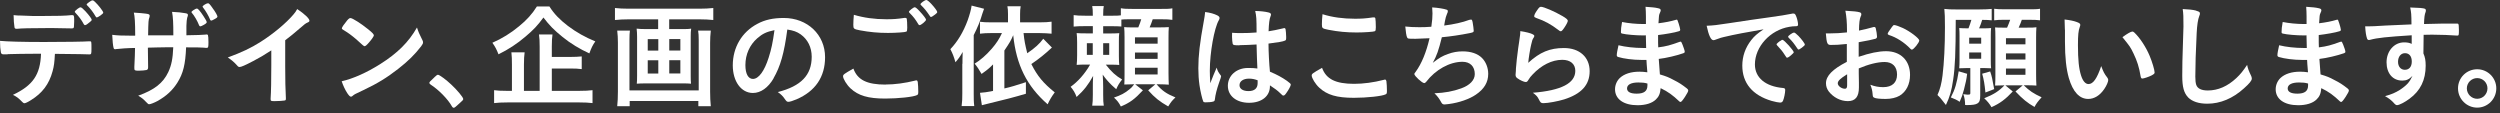
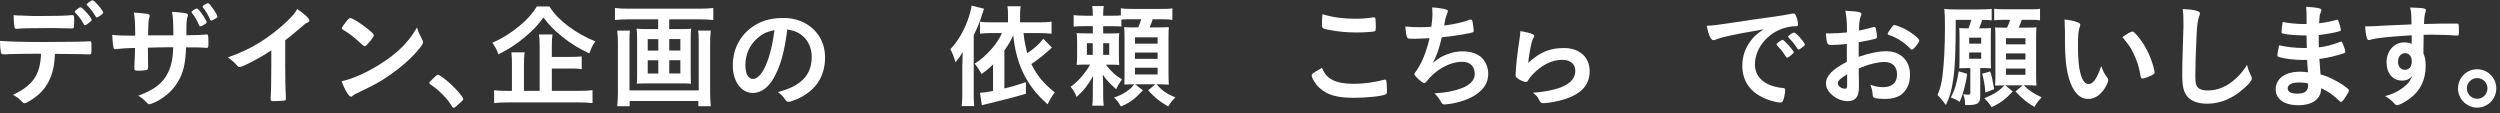
<svg xmlns="http://www.w3.org/2000/svg" id="a" viewBox="0 0 331 15">
  <rect x="0" y="0" width="331" height="15" fill="#333333" stroke="none" />
  <defs>
    <style>.b{fill:#fff;stroke-width:0px;}</style>
  </defs>
  <path class="b" d="m1.01,7.19h-.33c-.06,0-.1,0-.14,0h-.13c-.15,0-.25-.08-.29-.24-.07-.38-.12-.86-.12-1.54.9.09,2.97.15,5.81.15,2.55,0,5.49-.04,5.96-.09h.13c.21,0,.21,0,.21,1,0,.66-.03.73-.24.73h-.1c-.69-.03-.98-.03-4.5-.07-.06,1.14-.12,1.62-.31,2.31-.46,1.7-1.35,2.88-2.85,3.81-.42.27-.75.42-.88.42-.08,0-.14-.03-.26-.15-.54-.55-.72-.69-1.26-.96,2.65-1.25,3.63-2.67,3.72-5.45-2.43.02-3.25.02-4.41.06h0Zm1.54-5.14c.34,0,.65.03.81.03.76.04.99.04,1.98.04,2.27,0,3.34-.03,4.15-.12h.08c.21,0,.25.1.25.57v.32c0,.09,0,.24-.02.42,0,.4-.03.45-.31.45-.17,0-1.26-.03-2.31-.04-.22,0-.6,0-1.14,0-1.92,0-3.27.03-3.75.09-.05,0-.09,0-.12,0-.15,0-.23-.06-.25-.19-.06-.32-.12-1.04-.12-1.62.3.04.4.04.75.06h0Zm8.55,1.17c-.3-.57-.63-1.01-1.11-1.52-.06-.06-.09-.1-.09-.13,0-.09.09-.18.34-.38.24-.17.33-.22.42-.22.12,0,.27.12.65.52.48.52.83,1,.83,1.12,0,.09-.04.15-.23.3-.33.29-.54.42-.66.42-.06,0-.09-.03-.15-.12h0Zm2.12-1.12c-.18.13-.33.21-.41.21-.04,0-.09-.03-.15-.13-.31-.54-.67-1.02-1.12-1.47-.04-.04-.07-.09-.07-.12,0-.11.63-.55.76-.54.12,0,.17.03.33.18.45.42,1.11,1.26,1.11,1.44,0,.09-.12.2-.45.44h0Z" />
  <path class="b" d="m17.9,4.68c0-1.67-.06-2.54-.18-3.01.73.04,1.19.09,1.54.13.46.06.56.1.56.3,0,.06-.02.1-.04.21-.12.29-.14.48-.17,2.37.38,0,1.48,0,3.34,0,0-1.71-.04-2.39-.17-3.11.81.04,1.26.09,1.7.17.31.04.4.1.4.25,0,.09-.02.13-.1.38-.04.11-.09.57-.1,1.05v1.25c1.53-.03,2.08-.04,2.54-.09.04-.02.1-.02.13-.02.09,0,.15.03.18.08.04.09.07.45.07.94,0,.67-.03.76-.24.76-.05,0-.18,0-.38-.03-.32-.03-1.1-.04-2.34-.04-.09,2.25-.39,3.45-1.14,4.65-.65,1.04-1.48,1.8-2.64,2.45-.4.22-.94.43-1.09.43-.14,0-.15-.01-.47-.34-.33-.36-.54-.51-1-.79,2.16-.78,3.29-1.67,3.98-3.12.42-.9.6-1.79.66-3.29h-.96c-.13,0-.55,0-1.19.02-.27.01-.69.01-1.21.03,0,.71.01,1.52.03,2.42v.18c0,.22-.05.3-.21.36-.18.04-.65.09-1.04.09-.5,0-.57-.04-.57-.31v-.22c.06-1.37.08-1.61.09-2.48-.78,0-2.12.09-2.52.15-.03.02-.06.02-.09.02-.12,0-.2-.04-.23-.18-.08-.27-.15-.98-.18-1.73.77.09,1.2.11,2.44.11h.59v-.03Zm8.46-1.33c-.23-.59-.65-1.3-.96-1.65-.03-.04-.05-.06-.05-.11,0-.1.53-.46.71-.46.15,0,.44.33.87.99.3.45.44.71.44.81s-.1.21-.44.39c-.19.1-.33.17-.4.17s-.12-.04-.17-.13h0Zm1.78-2.28c.35.45.65.99.65,1.12,0,.1-.12.21-.38.34-.23.13-.38.2-.44.2s-.12-.04-.15-.13c-.19-.48-.58-1.16-.94-1.61-.04-.06-.06-.09-.06-.12,0-.12.52-.44.72-.44.12,0,.24.12.6.63h0Z" />
  <path class="b" d="m37.76,8.66c0,1.89.03,3.29.09,4.31v.1c0,.17-.04.22-.19.24-.19.04-.83.08-1.32.08s-.51-.03-.51-.29v-.08c.06-.76.09-2.48.09-4.37v-1.98c-1.02.66-1.52.96-2.39,1.41-1.08.57-1.6.79-1.8.79-.12,0-.21-.04-.31-.17-.44-.49-.68-.69-1.26-1.09,1.92-.71,3.02-1.23,4.35-2.07,1.65-1.04,3.38-2.48,4.35-3.63.21-.24.3-.38.49-.71.95.63,1.62,1.26,1.62,1.54,0,.09-.06.17-.24.24-.27.12-.38.2-1.08.81-.66.58-1.31,1.11-1.89,1.54v3.33Z" />
  <path class="b" d="m55.91,5.27c.08.15.1.25.1.34,0,.15-.06.25-.25.52-.83,1.08-1.71,1.95-3.04,2.99-1.5,1.17-2.78,1.95-4.58,2.8-1.15.54-1.21.57-1.4.73-.12.12-.18.15-.27.15-.13,0-.25-.12-.48-.45-.3-.45-.58-1.07-.75-1.59,1.52-.34,3.33-1.16,5.08-2.26,2.31-1.46,3.77-2.9,4.89-4.86.17.55.3.85.69,1.62h0Zm-9.99-2.52c.25-.29.36-.36.49-.36.29.02,1.41.74,2.34,1.49.57.46.75.66.75.81,0,.1-.27.51-.63.92-.33.38-.49.51-.61.51-.07,0-.31-.19-.72-.58-.39-.38-1.17-1-1.56-1.25-.35-.23-.56-.36-.63-.4-.06-.05-.09-.09-.09-.14,0-.13.29-.55.66-.99h0Z" />
  <path class="b" d="m57.54,10.2c.27-.24.34-.3.45-.3.19,0,1.09.66,1.75,1.29.75.69,1.59,1.69,1.59,1.91,0,.13-.03.17-.46.55-.57.53-.69.62-.79.62-.09,0-.18-.06-.26-.21-.52-.93-1.72-2.16-2.79-2.85-.12-.09-.18-.15-.18-.24,0-.1.03-.15.69-.76h0Z" />
  <path class="b" d="m72.75.87c.61.96,1.33,1.71,2.44,2.56,1.11.84,2.31,1.51,3.63,2.05-.33.46-.54.88-.79,1.59-1.23-.55-2.54-1.35-3.54-2.17-1.14-.92-1.74-1.53-2.54-2.58-.78,1.07-1.33,1.64-2.37,2.52-1.11.95-2.29,1.72-3.58,2.35-.26-.66-.42-.97-.81-1.53,1.24-.54,2.44-1.27,3.54-2.19,1-.81,1.74-1.63,2.35-2.61h1.67Zm.31,11.16h3.58c.79,0,1.36-.03,1.81-.09v1.71c-.46-.06-1.05-.09-1.81-.09h-9.36c-.81,0-1.4.03-1.86.09v-1.71c.39.06.93.09,1.71.09h.65v-3.45c0-.67-.01-1.12-.07-1.65h1.75c-.06.43-.09.93-.09,1.65v3.45h2.08v-5.86c0-.72-.02-1.11-.09-1.61h1.79c-.06.44-.09.84-.09,1.56v1.42h2.38c.68,0,1.17-.03,1.58-.07v1.68c-.45-.06-.89-.08-1.56-.08h-2.4v2.96Z" />
  <path class="b" d="m83.19,2.56c-.64,0-1.18.03-1.77.09v-1.59c.54.06,1.06.09,1.74.09h9.51c.66,0,1.2-.03,1.77-.09v1.59c-.51-.06-1.17-.09-1.77-.09h-4.07v1.29h1.73c.52,0,.85,0,1.18-.06-.05.3-.06.61-.06,1.08v5.16c0,.54.01.72.04,1.05-.34-.03-.57-.04-1.26-.04h-4.65c-.69,0-.93.02-1.27.04.03-.33.04-.54.04-1.05v-5.16c0-.46-.02-.69-.06-1.08.33.04.66.06,1.18.06h1.67v-1.29h-3.96.01Zm10.92,1.5c-.06.49-.09,1.12-.09,1.62v6.45c0,.73.03,1.32.09,1.93h-1.65v-.69h-9.09v.69h-1.65c.06-.6.09-1.14.09-1.92v-6.5c0-.57-.03-1.07-.09-1.59h1.68c-.04.34-.06.61-.06,1.27v6.65h9.17v-6.68c0-.55-.02-.9-.08-1.24h1.68Zm-8.35,1.12v1.52h1.4v-1.52h-1.4Zm0,2.8v1.76h1.4v-1.76h-1.4Zm2.85-1.29h1.47v-1.52h-1.47v1.52Zm0,3.04h1.47v-1.76h-1.47v1.76Z" />
  <path class="b" d="m102.42,10.38c-.72,1.24-1.71,1.93-2.73,1.93-1.56,0-2.67-1.53-2.67-3.66,0-2.37,1.2-4.41,3.25-5.49,1-.54,2.08-.78,3.51-.78,3.13,0,5.46,2.22,5.46,5.19,0,2.62-1.29,4.51-3.78,5.58-.5.21-.88.33-1.08.33-.18,0-.25-.06-.45-.34-.26-.39-.54-.68-.95-.95,3.09-.79,4.49-2.25,4.49-4.68,0-1.25-.53-2.29-1.46-2.96-.52-.36-.95-.51-1.77-.64-.42,3.16-.92,4.89-1.83,6.46h0Zm-2.16-5.31c-1,.88-1.57,2.14-1.57,3.55,0,1.16.38,1.83,1,1.83.75,0,1.52-1.04,2.08-2.82.36-1.12.54-1.98.77-3.64-1.06.22-1.59.48-2.28,1.08Z" />
-   <path class="b" d="m117.23,11.19c1.23,0,2.59-.18,3.94-.52.08-.03.12-.03.17-.03.09,0,.13.06.17.2.04.33.07.81.07,1.3,0,.3-.03.39-.17.45-.45.24-2.47.46-4.21.46-2.27,0-3.56-.39-4.59-1.35-.5-.46-.99-1.27-.99-1.6,0-.22.14-.33,1.37-1.02.54,1.49,1.78,2.12,4.25,2.12h0Zm.13-8.64c.87,0,1.38-.03,2.4-.18h.1c.12,0,.17.04.2.13.03.18.06.63.06,1.17,0,.34-.03.46-.12.52-.12.08-1.43.17-2.43.17-1.33,0-2.44-.11-3.69-.34-.85-.17-.9-.2-.9-.74,0-.33.03-.91.07-1.32,1.31.39,2.73.59,4.31.59Zm4.4.78c-.08,0-.12-.03-.17-.12-.39-.65-.66-1.01-1.19-1.53-.04-.05-.06-.08-.06-.12,0-.12.6-.6.77-.6.1,0,.29.13.66.54.48.51.84.99.84,1.11,0,.17-.66.72-.85.72Zm1.54-2.82c.46.5.79.95.79,1.08,0,.09-.04.14-.28.33-.3.23-.47.33-.56.33-.04,0-.09-.04-.15-.15-.45-.66-.71-.98-1.16-1.42-.04-.03-.07-.09-.07-.12,0-.14.58-.56.78-.56.1,0,.33.17.65.51Z" />
  <path class="b" d="m127.43,8.45c0-.42,0-.76.03-1.57-.36.63-.54.88-.96,1.36-.21-.74-.36-1.12-.67-1.73.94-.99,1.71-2.25,2.29-3.82.27-.77.46-1.44.52-1.95l1.65.42c-.08.23-.09.27-.23.66-.28.98-.63,1.82-1.14,2.83v7.72c0,.66,0,1.11.07,1.67h-1.67c.08-.63.09-.99.09-1.69v-3.9h.02Zm11.85-2.16c-.88.83-1.74,1.52-2.73,2.19.79,1.58,1.58,2.53,3.1,3.75-.39.52-.69,1.02-.94,1.58-2.77-2.42-4.15-5.21-4.56-9.15-.31.73-.45.96-1.17,2.03v5.02c.92-.21,1.46-.38,2.85-.83v1.53c-1.32.4-3.04.85-5.15,1.35-.45.1-.48.12-.68.17l-.25-1.64c.5-.03.93-.09,1.73-.25v-3.51c-.51.51-.72.69-1.52,1.26-.33-.58-.6-.99-.92-1.36.74-.44,1.54-1.14,2.27-1.98.62-.72.99-1.29,1.35-2.07h-1.41c-.61,0-1.02.02-1.5.08v-1.58c.46.06.78.08,1.5.08h2.21v-1.11c0-.43-.02-.72-.08-1.02h1.76c-.06.33-.08.6-.08,1.02v1.11h2.55c.72,0,1.19-.03,1.62-.09v1.59c-.48-.04-.99-.08-1.6-.08h-2.11c.1,1.01.21,1.53.49,2.67,1.01-.69,1.62-1.24,2.12-1.92l1.15,1.17h0Z" />
  <path class="b" d="m148.46,3.51c-.38-.03-.65-.04-1.23-.04h-1.17v.96h.93c.6,0,.88-.02,1.2-.04-.05.34-.05.51-.05,1.12v1.93c0,.6.02.84.05,1.16-.36-.03-.58-.04-1.15-.04h-.63c.74.95,1.35,1.5,2.16,1.96-.41.53-.56.78-.78,1.29-.09-.08-.28-.25-.57-.51-.4-.38-.89-.93-1.22-1.42.04.67.06,1.12.06,1.68v.96c0,.78.02,1.1.08,1.47h-1.53c.06-.41.08-.74.08-1.46v-.92c0-.52,0-.92.04-1.56-.63,1.15-1.2,1.89-2.19,2.79-.21-.57-.42-.91-.79-1.35.94-.66,1.89-1.72,2.58-2.94h-.57c-.6,0-.79.01-1.21.04.04-.35.06-.71.06-1.3v-1.67c0-.55-.02-.87-.06-1.24.37.03.64.04,1.39.04h.75v-.96h-.98c-.72,0-1.18.02-1.56.06v-1.52c.42.06.78.08,1.56.08h.98c0-.69-.02-.95-.08-1.28h1.53c-.06.27-.08.6-.08,1.17v.11h1.19c.63,0,.81,0,1.15-.05v-.94c.42.08.8.09,1.51.09h3.77c.79,0,1.17,0,1.54-.08v1.53c-.39-.06-.76-.08-1.54-.08h-1.06c-.14.41-.26.74-.41,1.08h1.13c.78,0,1.03-.02,1.41-.04-.03.34-.04.82-.04,1.36v4.76c0,.57.02,1.12.04,1.5-.42-.03-.84-.05-1.23-.05h-.39c.76.87,1.3,1.25,2.5,1.74-.46.44-.54.53-.96,1.19-1.15-.65-1.78-1.16-2.65-2.13l.95-.8h-2.67l1.02.8c-1.1,1.18-1.71,1.63-2.92,2.14-.27-.52-.48-.79-.91-1.18.88-.3,1.44-.58,2.07-1.11.22-.18.3-.25.61-.65h-.19c-.46,0-.85.02-1.12.03.02-.41.03-.69.03-1.3v-4.95c0-.63-.02-.96-.05-1.35.33.03.58.04,1.21.04h.66c.2-.47.3-.78.39-1.08h-1.59c-.54,0-.78.02-1.04.04v.92Zm-4.56,2.21v1.54h.78v-1.54h-.78Zm2.16,1.54h.8v-1.54h-.8v1.54Zm4.21-1.48h3v-.84h-3v.84Zm0,2.01h3v-.83h-3v.83Zm0,2.07h3v-.89h-3v.89Z" />
-   <path class="b" d="m161.61,9.95c.04.06.06.11.06.17s-.08.32-.25.78c-.32.92-.51,1.67-.57,2.25-.02.19-.07.27-.27.31-.21.06-.61.09-1,.09-.15,0-.23-.03-.27-.12-.13-.29-.38-1.32-.5-2.16-.1-.71-.15-1.44-.15-2.21,0-1.72.19-3.36.73-6.3.09-.48.12-.7.17-1.17.69.09,1.17.23,1.6.44.23.12.31.22.31.36,0,.09-.03.17-.1.29-.61,1.05-1.19,4.29-1.19,6.69,0,.36.02.93.06,1.65.36-.93.53-1.35.85-2.07.1.41.21.6.51,1h0Zm2.52-3.95c-.72,0-.87-.03-.92-.19-.04-.14-.09-.62-.09-.96,0-.12,0-.24.01-.51.41.03.65.04,1.14.04.81,0,1.32-.02,2.1-.08,0-1.91-.03-2.15-.18-2.85.73.02,1.29.08,1.77.2.22.06.32.13.32.29,0,.06-.02.11-.06.22-.15.35-.22.93-.26,1.98.55-.08,1.04-.18,1.94-.39.07-.03.11-.03.15-.03.09,0,.13.04.16.15.03.13.08.7.08,1.02,0,.38-.02.43-.17.49-.24.12-.9.23-2.17.39,0,1.04.09,2.75.19,3.72.95.4,1.59.75,2.25,1.21.42.3.51.4.51.51,0,.16-.27.67-.59,1.11-.18.26-.27.33-.38.33s-.11,0-.45-.33c-.33-.33-.68-.58-1.34-1.02v.12c0,1.32-1.1,2.19-2.76,2.19s-2.81-.9-2.81-2.25,1.14-2.36,2.66-2.36c.55,0,.84.01,1.25.07-.04-.78-.08-1.84-.11-3.18-.65.04-1.67.09-2.27.09l.03.02Zm1.23,4.41c-.75,0-1.25.35-1.25.87,0,.48.46.78,1.19.78.79,0,1.21-.36,1.21-1.05,0-.21,0-.38,0-.38-.39-.15-.74-.22-1.14-.22Z" />
  <path class="b" d="m179.27,11.1c1.23,0,2.59-.18,3.95-.53.07-.03.12-.03.17-.03.09,0,.13.06.17.2.04.33.07.81.07,1.3,0,.3-.03.39-.17.45-.45.24-2.47.46-4.21.46-2.26,0-3.55-.38-4.59-1.35-.5-.46-.99-1.27-.99-1.6,0-.23.14-.32,1.37-1.02.54,1.49,1.79,2.12,4.25,2.12h-.02Zm.13-8.62c.87,0,1.38-.03,2.4-.18h.1c.12,0,.17.04.2.14.03.18.06.63.06,1.17,0,.34-.03.46-.12.52-.12.08-1.43.17-2.43.17-1.33,0-2.44-.11-3.69-.35-.86-.17-.9-.21-.9-.73,0-.35.03-.92.08-1.34,1.3.41,2.73.6,4.3.6Z" />
  <path class="b" d="m187.23,5.13c-.81,0-.84,0-.93-.18-.09-.15-.19-.78-.24-1.44.56.06,1.1.09,1.82.09.43,0,1.02,0,1.63-.06.12-.9.15-1.22.15-1.77,0-.25-.01-.45-.04-.79.73.04,1.58.18,1.91.3.12.04.16.09.16.21,0,.09-.01.15-.1.33-.13.3-.2.54-.29,1.02-.04.29-.06.34-.09.54,1.23-.15,2.46-.42,3.32-.75.12-.03.18-.04.24-.04.11,0,.15.08.21.38.06.33.14.93.14,1.1,0,.18-.06.21-.51.31-1.18.24-2.67.46-3.71.55-.45,1.8-.66,2.39-1.2,3.39.84-.66,1.29-.92,2.01-1.17.64-.24,1.27-.35,1.95-.35,1.09,0,1.98.3,2.55.87.52.52.83,1.3.83,2.11,0,1.11-.53,2.01-1.65,2.76-.83.57-2.19,1.05-3.55,1.23-.24.03-.48.06-.57.06-.22,0-.33-.07-.43-.25-.29-.54-.53-.85-.92-1.23,1.39-.06,2.46-.26,3.54-.65,1.14-.41,1.8-1.09,1.8-1.89,0-1.02-.62-1.63-1.63-1.63-1.7,0-3.58,1.05-4.8,2.65-.09.11-.18.17-.27.17-.27,0-1.3-.95-1.3-1.19,0-.08.01-.11.17-.3.79-1.08,1.41-2.59,1.84-4.45-.25.01-1.84.08-2.01.08h-.03Z" />
-   <path class="b" d="m207.08,6.36c2.05,0,3.39,1.21,3.39,3.06s-1.12,3.02-3.38,3.74c-.81.25-2.14.5-2.75.5-.31,0-.39-.08-.6-.51-.17-.35-.35-.55-.79-.87,3.76-.3,5.62-1.26,5.62-2.9,0-.91-.65-1.46-1.73-1.46-1.37,0-2.77.71-3.93,1.95-.21.21-.41.46-.54.69-.13.23-.22.3-.36.3-.22,0-.75-.23-1.11-.5-.18-.13-.24-.24-.24-.48,0-.08.01-.24.04-.48,0,0,0-.15.01-.32.08-.96.12-1.36.3-2.71.02-.11.06-.4.13-.87,0,0,.04-.33.12-.88.01-.14.03-.26.03-.5.72.11,1.4.27,1.68.44.12.06.18.13.17.22,0,.06-.03.11-.08.2-.17.25-.21.39-.34.96-.14.57-.35,1.89-.38,2.38,1.53-1.41,2.86-1.96,4.71-1.96h.03Zm-.27-4.27c.58.34.77.51.77.67,0,.14-.24.59-.5.96-.24.34-.33.42-.45.42-.08,0-.12-.03-.3-.17-1-.76-1.8-1.2-2.93-1.59-.22-.09-.27-.12-.27-.24,0-.15.12-.41.39-.79.24-.36.35-.45.51-.45.36,0,1.83.63,2.77,1.19h0Z" />
-   <path class="b" d="m217.95,6.35c-.02-.49-.03-1.05-.04-1.67-.14.01-.27.01-.33.01-.99,0-2.27-.11-2.79-.24-.15-.04-.18-.07-.18-.22,0-.33.04-.73.15-1.32.84.17,1.88.27,2.78.27.07,0,.21,0,.38,0v-.99c0-.53-.02-.77-.05-1.29.75.05,1.26.09,1.62.18.3.06.39.13.39.3,0,.08-.02.11-.12.35-.11.25-.12.31-.18,1.35.9-.11,1.62-.25,2.32-.46.04-.02.06-.02.08-.02.11,0,.11.02.27.5.1.32.21.71.21.83,0,.11-.04.17-.2.21-.5.17-1.79.39-2.73.5,0,1.06,0,1.11.02,1.63,1.05-.13,1.62-.29,2.8-.72.08-.03.11-.04.15-.04.09,0,.12.04.27.41.15.38.29.79.29.94,0,.08-.06.14-.17.18-.83.3-2.33.66-3.27.76.03.57.06.88.15,2.05.84.25,1.19.39,1.83.74.72.36,1.11.62,1.75,1.12.12.09.17.17.17.29,0,.1-.13.36-.42.81-.33.5-.5.69-.6.69-.04,0-.09-.02-.14-.06-.9-.85-1.48-1.28-2.49-1.77-.06.72-.23,1.12-.63,1.5-.51.5-1.37.76-2.43.76-1.84,0-2.98-.81-2.98-2.11,0-.57.24-1.12.64-1.5.58-.54,1.47-.83,2.59-.83.36,0,.68.03,1.05.08-.08-.98-.11-1.32-.12-1.64-.35,0-.54,0-.72,0-1.03,0-2.29-.16-3-.38-.15-.04-.21-.12-.21-.24,0-.23.09-.71.23-1.32.93.23,2.12.36,3.22.36h.44Zm-1.04,4.57c-.96,0-1.49.29-1.49.79,0,.45.44.69,1.28.69.97,0,1.42-.34,1.42-1.09v-.25c-.39-.11-.69-.14-1.21-.14Z" />
+   <path class="b" d="m207.08,6.36c2.05,0,3.39,1.21,3.39,3.06s-1.12,3.02-3.38,3.74c-.81.25-2.14.5-2.75.5-.31,0-.39-.08-.6-.51-.17-.35-.35-.55-.79-.87,3.76-.3,5.62-1.26,5.62-2.9,0-.91-.65-1.46-1.73-1.46-1.37,0-2.77.71-3.93,1.95-.21.21-.41.46-.54.69-.13.23-.22.3-.36.3-.22,0-.75-.23-1.11-.5-.18-.13-.24-.24-.24-.48,0-.08.01-.24.04-.48,0,0,0-.15.01-.32.08-.96.12-1.36.3-2.71.02-.11.06-.4.13-.87,0,0,.04-.33.12-.88.01-.14.03-.26.03-.5.72.11,1.4.27,1.68.44.12.06.18.13.17.22,0,.06-.03.11-.08.2-.17.25-.21.39-.34.96-.14.57-.35,1.89-.38,2.38,1.53-1.41,2.86-1.96,4.71-1.96h.03Zm-.27-4.27h0Z" />
  <path class="b" d="m228.32,4.88c-.39.09-.53.13-1.07.33-.19.08-.3.11-.39.11-.33,0-.63-.62-.9-1.91.96-.04,1.31-.09,2.97-.34,1.8-.27,4.08-.62,5.28-.77,1.35-.18,2.43-.36,3-.48.11-.03.15-.03.23-.03.2,0,.27.09.41.46.12.32.21.77.21.98,0,.18-.06.24-.27.24-.31,0-.6.03-.88.08-2.54.42-4.56,2.64-4.56,4.98,0,1.75,1.38,2.91,3.72,3.12.21.01.29.09.29.27,0,.38-.15,1.1-.29,1.42-.08.17-.2.24-.39.24s-.64-.09-1.11-.22c-2.55-.75-3.89-2.37-3.89-4.67,0-1.25.41-2.4,1.19-3.39.42-.54.78-.84,1.63-1.42-1.96.33-4.04.72-5.17,1h0Zm7.68.39c.21,0,1.49,1.42,1.49,1.65,0,.07-.09.16-.36.4-.29.24-.3.24-.42.29-.05.02-.09.03-.1.03-.06,0-.08,0-.35-.43-.24-.38-.49-.7-.97-1.2-.03-.03-.08-.1-.08-.12.03-.08.04-.12.06-.12.04-.06.3-.27.36-.31.15-.07.24-.13.25-.15.02-.03.04-.03.04-.03h.08Zm2.57,1.04c-.23.16-.36.25-.44.25-.06,0-.09-.03-.17-.15-.45-.67-.67-.96-1.15-1.42-.03-.04-.06-.09-.06-.12,0-.08.09-.17.3-.32.21-.15.39-.24.47-.24.1,0,.28.13.6.45.43.45.84,1,.84,1.14,0,.09-.1.19-.39.41Z" />
  <path class="b" d="m244.55,5.82c-1.19.12-1.49.13-2.16.13-.46,0-.54-.2-.65-1.53h.58c.74,0,1.4-.04,2.22-.13v-.32c0-.98-.06-1.74-.21-2.55,1.14.06,1.59.12,1.9.21.15.05.21.12.21.27,0,.09-.01.15-.09.3-.13.29-.21.83-.22,1.85.5-.09,1.29-.29,1.89-.46.04-.02.08-.02.11-.02.12,0,.19.06.22.17.08.3.17.9.17,1.12,0,.12-.08.23-.2.27-.18.07-1.27.3-2.23.46v1.93c1.48-.5,2.64-.74,3.63-.74,1.92,0,3.17,1.23,3.17,3.14,0,1.23-.5,2.22-1.38,2.75-.46.27-1.12.43-1.84.43s-1.37-.06-1.53-.17c-.17-.09-.18-.13-.21-.5-.03-.42-.12-.78-.3-1.21.61.23,1.12.32,1.71.32,1.17,0,1.83-.6,1.83-1.67s-.63-1.66-1.64-1.66c-.94,0-2.14.3-3.43.85,0,.04,0,.26,0,.65.01.66.02,1.06.02,1.2,0,.27,0,.54,0,.68,0,1.21-.46,1.8-1.46,1.8s-1.93-.51-2.54-1.29c-.24-.33-.36-.67-.36-1.08,0-.97.87-1.86,2.76-2.83v-2.37h.01Zm0,4.02c-.87.53-1.23.87-1.23,1.19,0,.35.5.72.95.72.21,0,.29-.14.29-.48v-1.43h0Zm8.37-3.4c-.77-.81-1.82-1.49-2.81-1.8-.12-.04-.18-.1-.18-.18,0-.09.15-.33.57-.9.17-.23.18-.24.33-.24.15,0,.72.21,1.11.39.95.44,2.17,1.37,2.17,1.65s-.75,1.21-.97,1.21c-.08,0-.13-.03-.22-.13Z" />
  <path class="b" d="m260.63,3.75c.15-.4.29-.78.38-1.12h-2.07c-.01,4.4-.09,6.26-.34,7.91-.21,1.47-.45,2.28-.96,3.36-.11-.14-.3-.38-.57-.72-.12-.17-.27-.33-.55-.6.33-.72.55-1.56.67-2.58.21-1.71.32-3.89.32-6.39,0-1.3-.02-1.87-.08-2.43.46.06.88.07,1.54.07h3.1c.75,0,1.23-.03,1.63-.07v1.51c-.34-.04-.66-.06-1.26-.06-.13.44-.23.71-.41,1.12h.5c.49,0,.79,0,1.09-.04-.03.35-.04.59-.04,1.08v3.15c0,.54.01.81.04,1.1-.33-.02-.58-.03-.94-.03h-.5v3.64c0,.64-.09.88-.4,1.06-.23.14-.66.2-1.35.2,0,0-.08,0-.25-.01,0-.54-.09-1.07-.24-1.43.48.06.49.06.54.06.34,0,.39-.02.39-.22v-3.3h-.45c-.36,0-.66.01-1.02.03.03-.29.04-.65.04-1.07v-3.27c0-.36-.01-.69-.04-.99.34.03.6.04,1.14.04h.09Zm-.18,6.02c-.1.81-.17,1.08-.42,2.08-.21.78-.29.99-.57,1.63-.36-.24-.66-.39-1.17-.58.57-1.09.79-1.89,1.04-3.46l1.12.33Zm.27-3.99h1.59v-.79h-1.59v.79Zm0,2h1.59v-.83h-1.59v.83Zm2.78,1.68c.23.68.27.92.53,2.34l-1.16.45c-.12-1.18-.2-1.66-.43-2.49l1.06-.3Zm1.79,1.84c-.49,0-.79.01-1.14.03.03-.4.04-.9.04-1.32v-5.03c0-.54-.01-1.08-.04-1.35.42.03.49.03,1.21.03h.38c.18-.42.29-.69.41-1.04h-.8c-.58,0-.88.01-1.32.07v-1.53c.41.06.75.07,1.51.07h3.02c.79,0,1.14,0,1.54-.07v1.53c-.45-.06-.76-.07-1.54-.07h-.87c-.14.39-.24.65-.42,1.04h.96c.78,0,1.08,0,1.39-.05-.03.41-.04.79-.04,1.33v4.89c0,.57.01,1.05.04,1.5-.39-.03-.82-.04-1.23-.04h-.45c.76.74,1.3,1.1,2.37,1.59-.5.56-.71.83-.94,1.28-.91-.51-1.59-1.06-2.52-2.05l.96-.81h-2.3l.98.81c-.95,1.02-1.69,1.58-2.82,2.08-.24-.43-.54-.79-.96-1.18,1.26-.51,1.93-.93,2.68-1.71h-.1Zm.3-5.43h2.58v-.81h-2.58v.81Zm0,2.01h2.58v-.81h-2.58v.81Zm0,2.02h2.58v-.83h-2.58v.83Z" />
  <path class="b" d="m273.39,3.93c0-.43-.02-1.02-.04-1.35.69.08,1.2.18,1.6.33.36.13.48.22.48.39,0,.06-.02.14-.06.24-.19.51-.25,1.08-.25,2.44,0,1.92.12,3.12.42,4.04.23.71.57,1.11.98,1.11.61,0,1.12-.72,1.68-2.38.29.76.39.99.81,1.53.08.11.12.21.12.31,0,.24-.22.75-.52,1.19-.58.86-1.33,1.32-2.13,1.32-1.16,0-2.03-.93-2.57-2.78-.34-1.2-.51-2.71-.51-4.81v-1.58h0Zm8.92.24c.09,0,.17.04.29.15.75.72,1.53,1.92,2.02,3.09.33.79.65,1.86.65,2.18,0,.15-.08.22-.39.39-.34.18-1.05.42-1.23.42-.13,0-.2-.08-.24-.34-.19-1.16-.46-2-.93-2.97-.42-.87-.45-.91-1.47-2.17.63-.46,1.12-.74,1.3-.74h0Z" />
  <path class="b" d="m290.79,1.43c.38.1.48.18.48.34,0,.1,0,.15-.09.36-.17.43-.29,1.2-.34,2.25-.12,2.41-.18,4.29-.18,5.77,0,.48.04.84.12,1.08.17.5.69.75,1.53.75,1.35,0,2.62-.55,3.79-1.65.54-.51.87-.92,1.42-1.74.09.48.21.79.54,1.47.04.12.08.21.08.34,0,.27-.29.63-1.04,1.3-1.48,1.34-3.13,2.03-4.86,2.03-1.14,0-1.98-.29-2.52-.82-.57-.6-.79-1.38-.79-2.87,0-1.17.01-2.07.13-5.57.02-.52.03-.84.03-.98,0-1.27-.01-1.65-.1-2.29.76.03,1.35.09,1.8.21v.02Z" />
  <path class="b" d="m305.42,6.35c-.02-.49-.03-1.05-.04-1.67-.14.01-.27.01-.33.01-.99,0-2.27-.11-2.79-.24-.15-.04-.18-.07-.18-.22,0-.33.04-.73.15-1.32.84.17,1.88.27,2.78.27.07,0,.21,0,.38,0v-.99c0-.53-.02-.77-.05-1.29.75.05,1.26.09,1.62.18.3.06.39.13.39.3,0,.08-.02.11-.12.35-.11.25-.12.31-.18,1.35.9-.11,1.62-.25,2.32-.46.04-.02.06-.02.08-.02.11,0,.11.02.27.5.1.32.21.71.21.83,0,.11-.04.17-.2.21-.5.17-1.79.39-2.73.5,0,1.06,0,1.11.02,1.63,1.05-.13,1.62-.29,2.8-.72.08-.03.11-.04.15-.04.09,0,.12.04.27.41.15.38.29.79.29.94,0,.08-.06.14-.17.18-.83.3-2.33.66-3.27.76.03.57.06.88.15,2.05.84.25,1.19.39,1.83.74.72.36,1.11.62,1.75,1.12.12.09.17.17.17.29,0,.1-.13.36-.42.81-.33.5-.5.69-.6.69-.04,0-.09-.02-.14-.06-.9-.85-1.48-1.28-2.49-1.77-.06.72-.23,1.12-.63,1.5-.51.5-1.37.76-2.43.76-1.84,0-2.98-.81-2.98-2.11,0-.57.24-1.12.64-1.5.58-.54,1.47-.83,2.59-.83.36,0,.68.03,1.05.08-.08-.98-.11-1.32-.12-1.64-.35,0-.54,0-.72,0-1.03,0-2.29-.16-3-.38-.15-.04-.21-.12-.21-.24,0-.23.09-.71.23-1.32.93.23,2.12.36,3.22.36h.44Zm-1.04,4.57c-.96,0-1.49.29-1.49.79,0,.45.44.69,1.28.69.97,0,1.42-.34,1.42-1.09v-.25c-.39-.11-.69-.14-1.21-.14Z" />
  <path class="b" d="m319.31,4.67c-3.29.21-4.56.34-5.5.6-.06.01-.12.03-.17.03-.1,0-.2-.07-.24-.19-.13-.38-.21-.87-.25-1.62h.36c.48,0,.93-.02,2.37-.11,1.11-.06,2.05-.1,3.4-.15-.01-1.35-.03-1.56-.17-2.24,1.16.03,1.74.08,1.95.17.09.04.13.12.13.27,0,.03-.01.09-.04.16-.13.33-.18.66-.21,1.59,2.19-.06,2.52-.06,4.02-.06.41,0,.46,0,.51.04.06.06.09.28.09.79,0,.69-.01.76-.21.76h-.06c-.65-.06-2.25-.12-3.3-.12-.23,0-.6,0-1.1.02l-.03,2.46c.22.5.3.92.3,1.63,0,1.88-.69,3.32-2.15,4.38-.6.45-1.36.84-1.63.84-.13,0-.21-.04-.33-.17-.42-.48-.74-.72-1.27-1.02.9-.25,1.36-.46,1.95-.82.44-.29.83-.6,1.11-.92.2-.24.34-.46.57-.94-.44.45-.79.62-1.35.62-1.26,0-2.08-.96-2.08-2.42s.98-2.64,2.33-2.64c.43,0,.71.06,1,.2v-1.15h0Zm-1.81,3.51c0,.63.36,1.06.9,1.06.57,0,.92-.4.92-1.09s-.33-1.11-.9-1.11c-.54,0-.92.46-.92,1.14Z" />
  <path class="b" d="m330.51,11.7c0,1.41-1.14,2.55-2.53,2.55s-2.54-1.14-2.54-2.55,1.14-2.53,2.54-2.53,2.53,1.14,2.53,2.53Zm-3.9,0c0,.76.62,1.38,1.37,1.38s1.36-.62,1.36-1.38-.61-1.36-1.36-1.36-1.37.61-1.37,1.36Z" />
</svg>